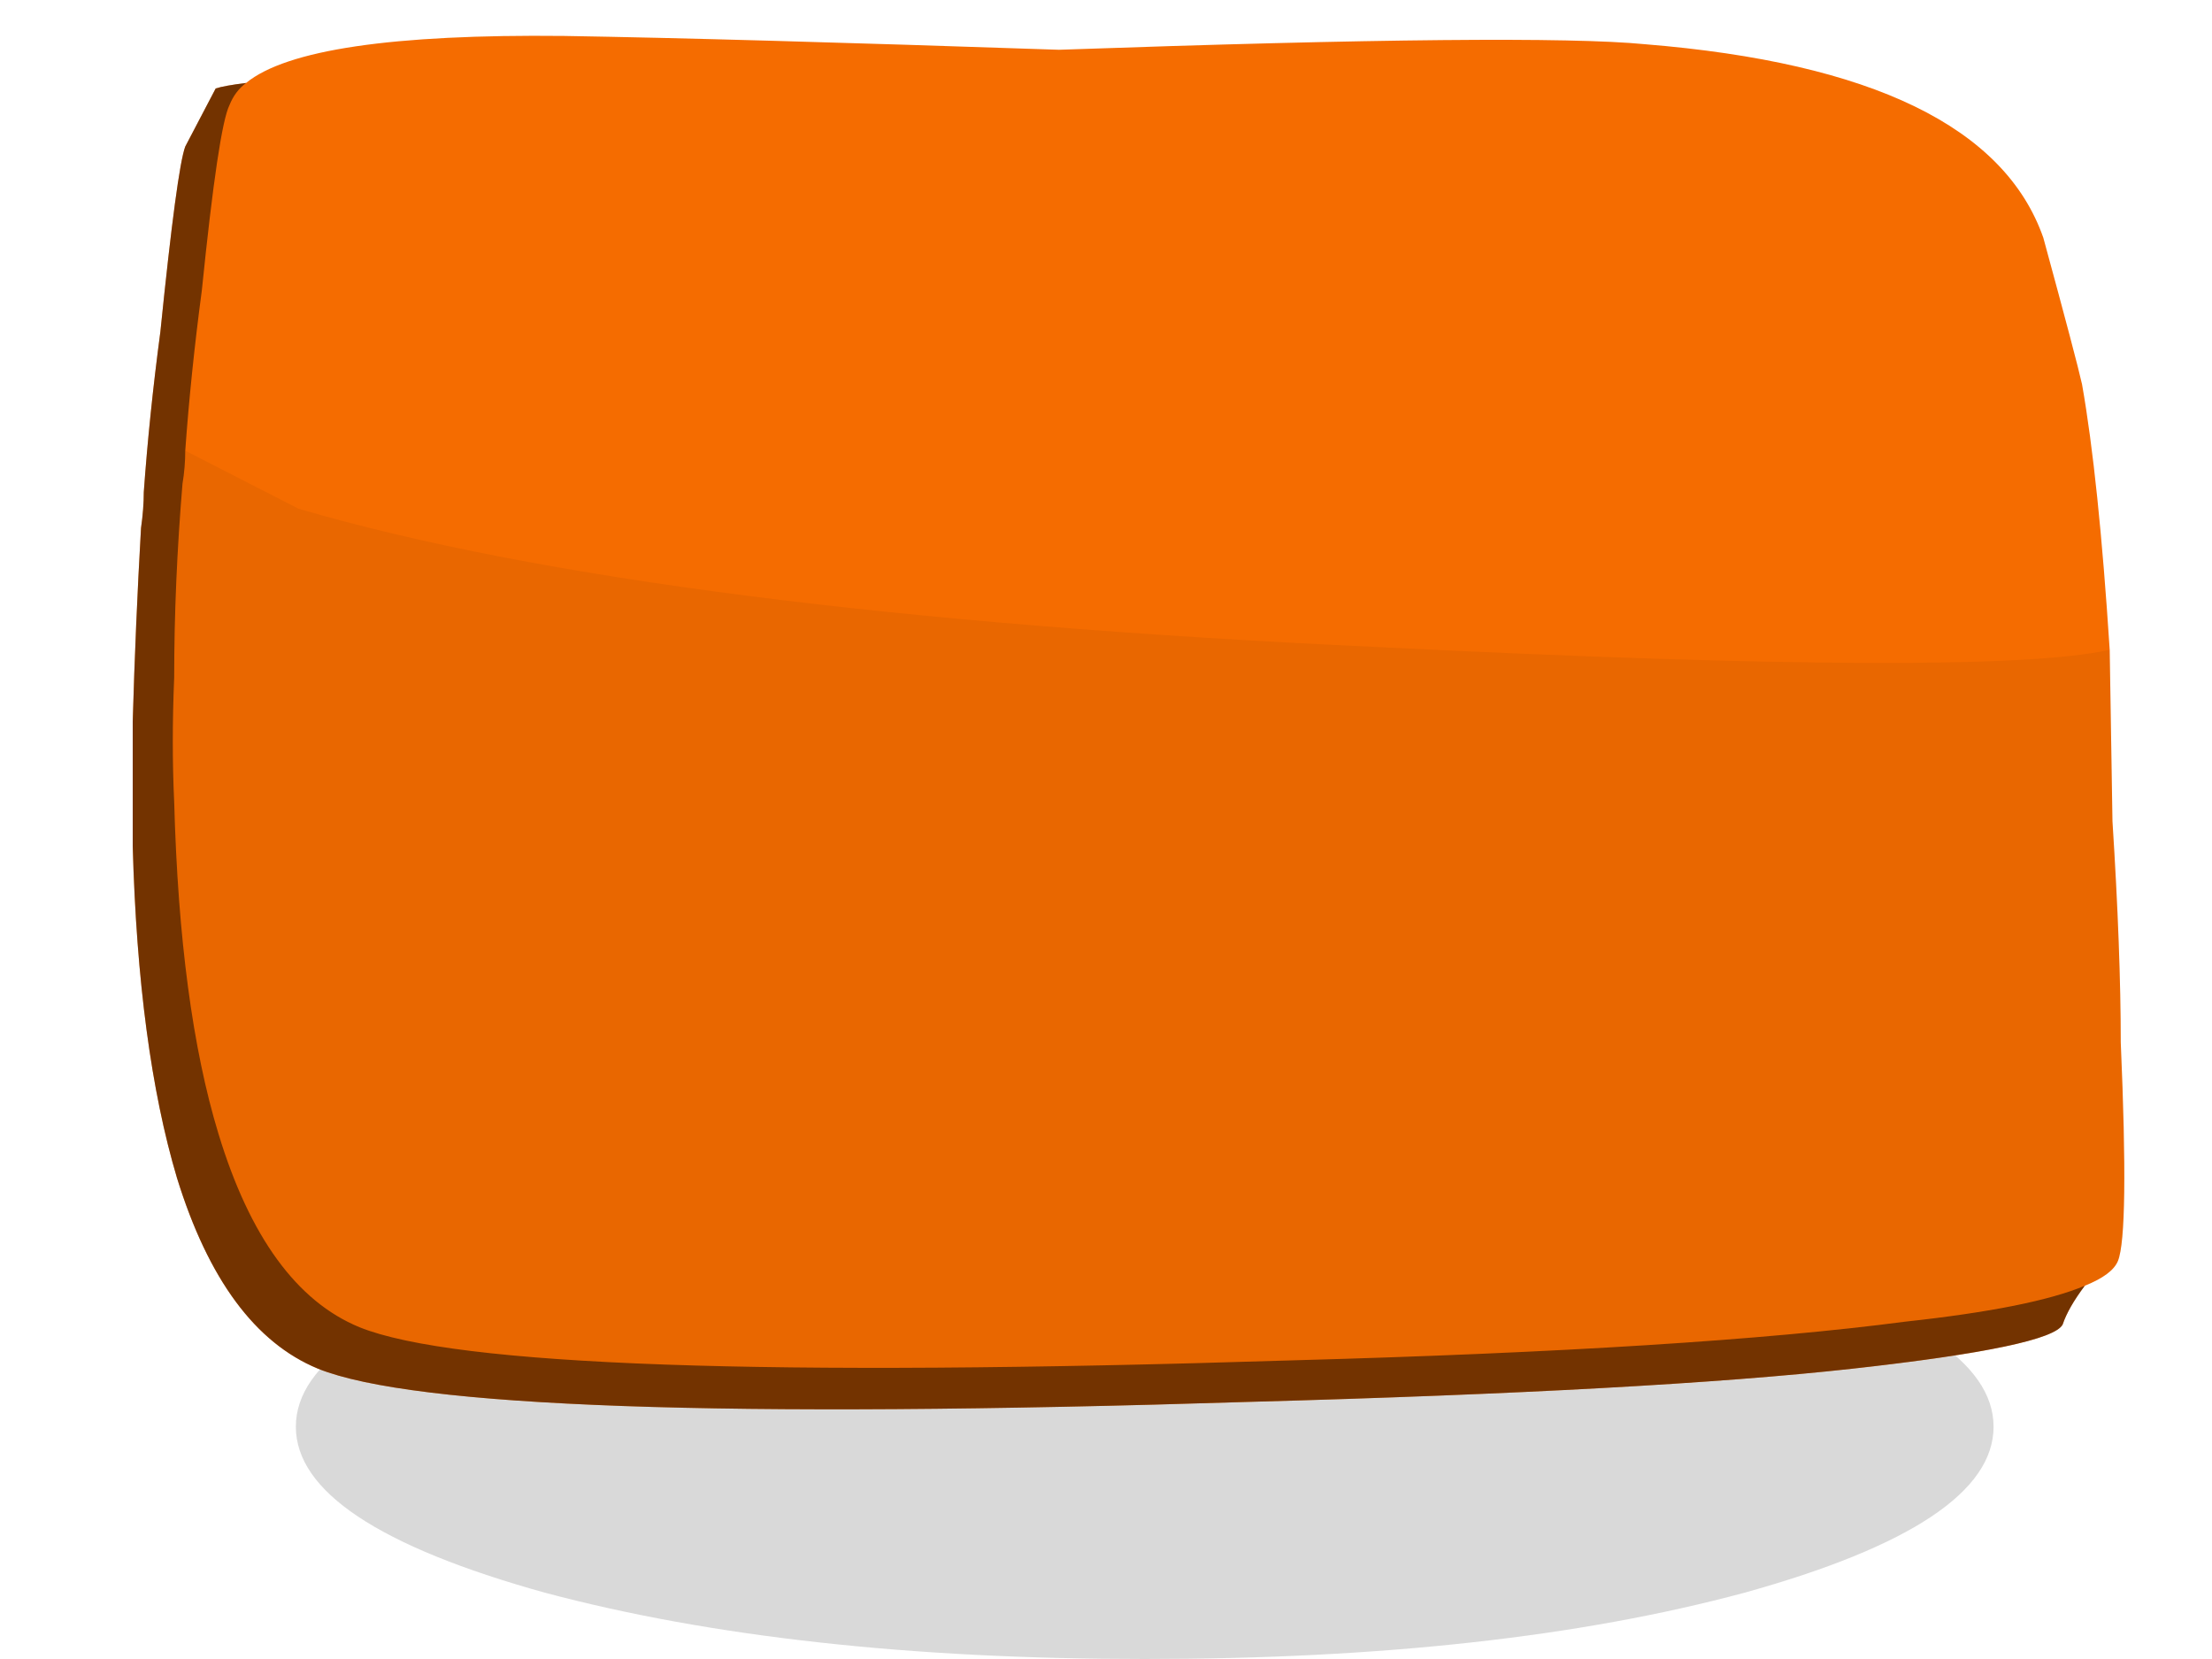
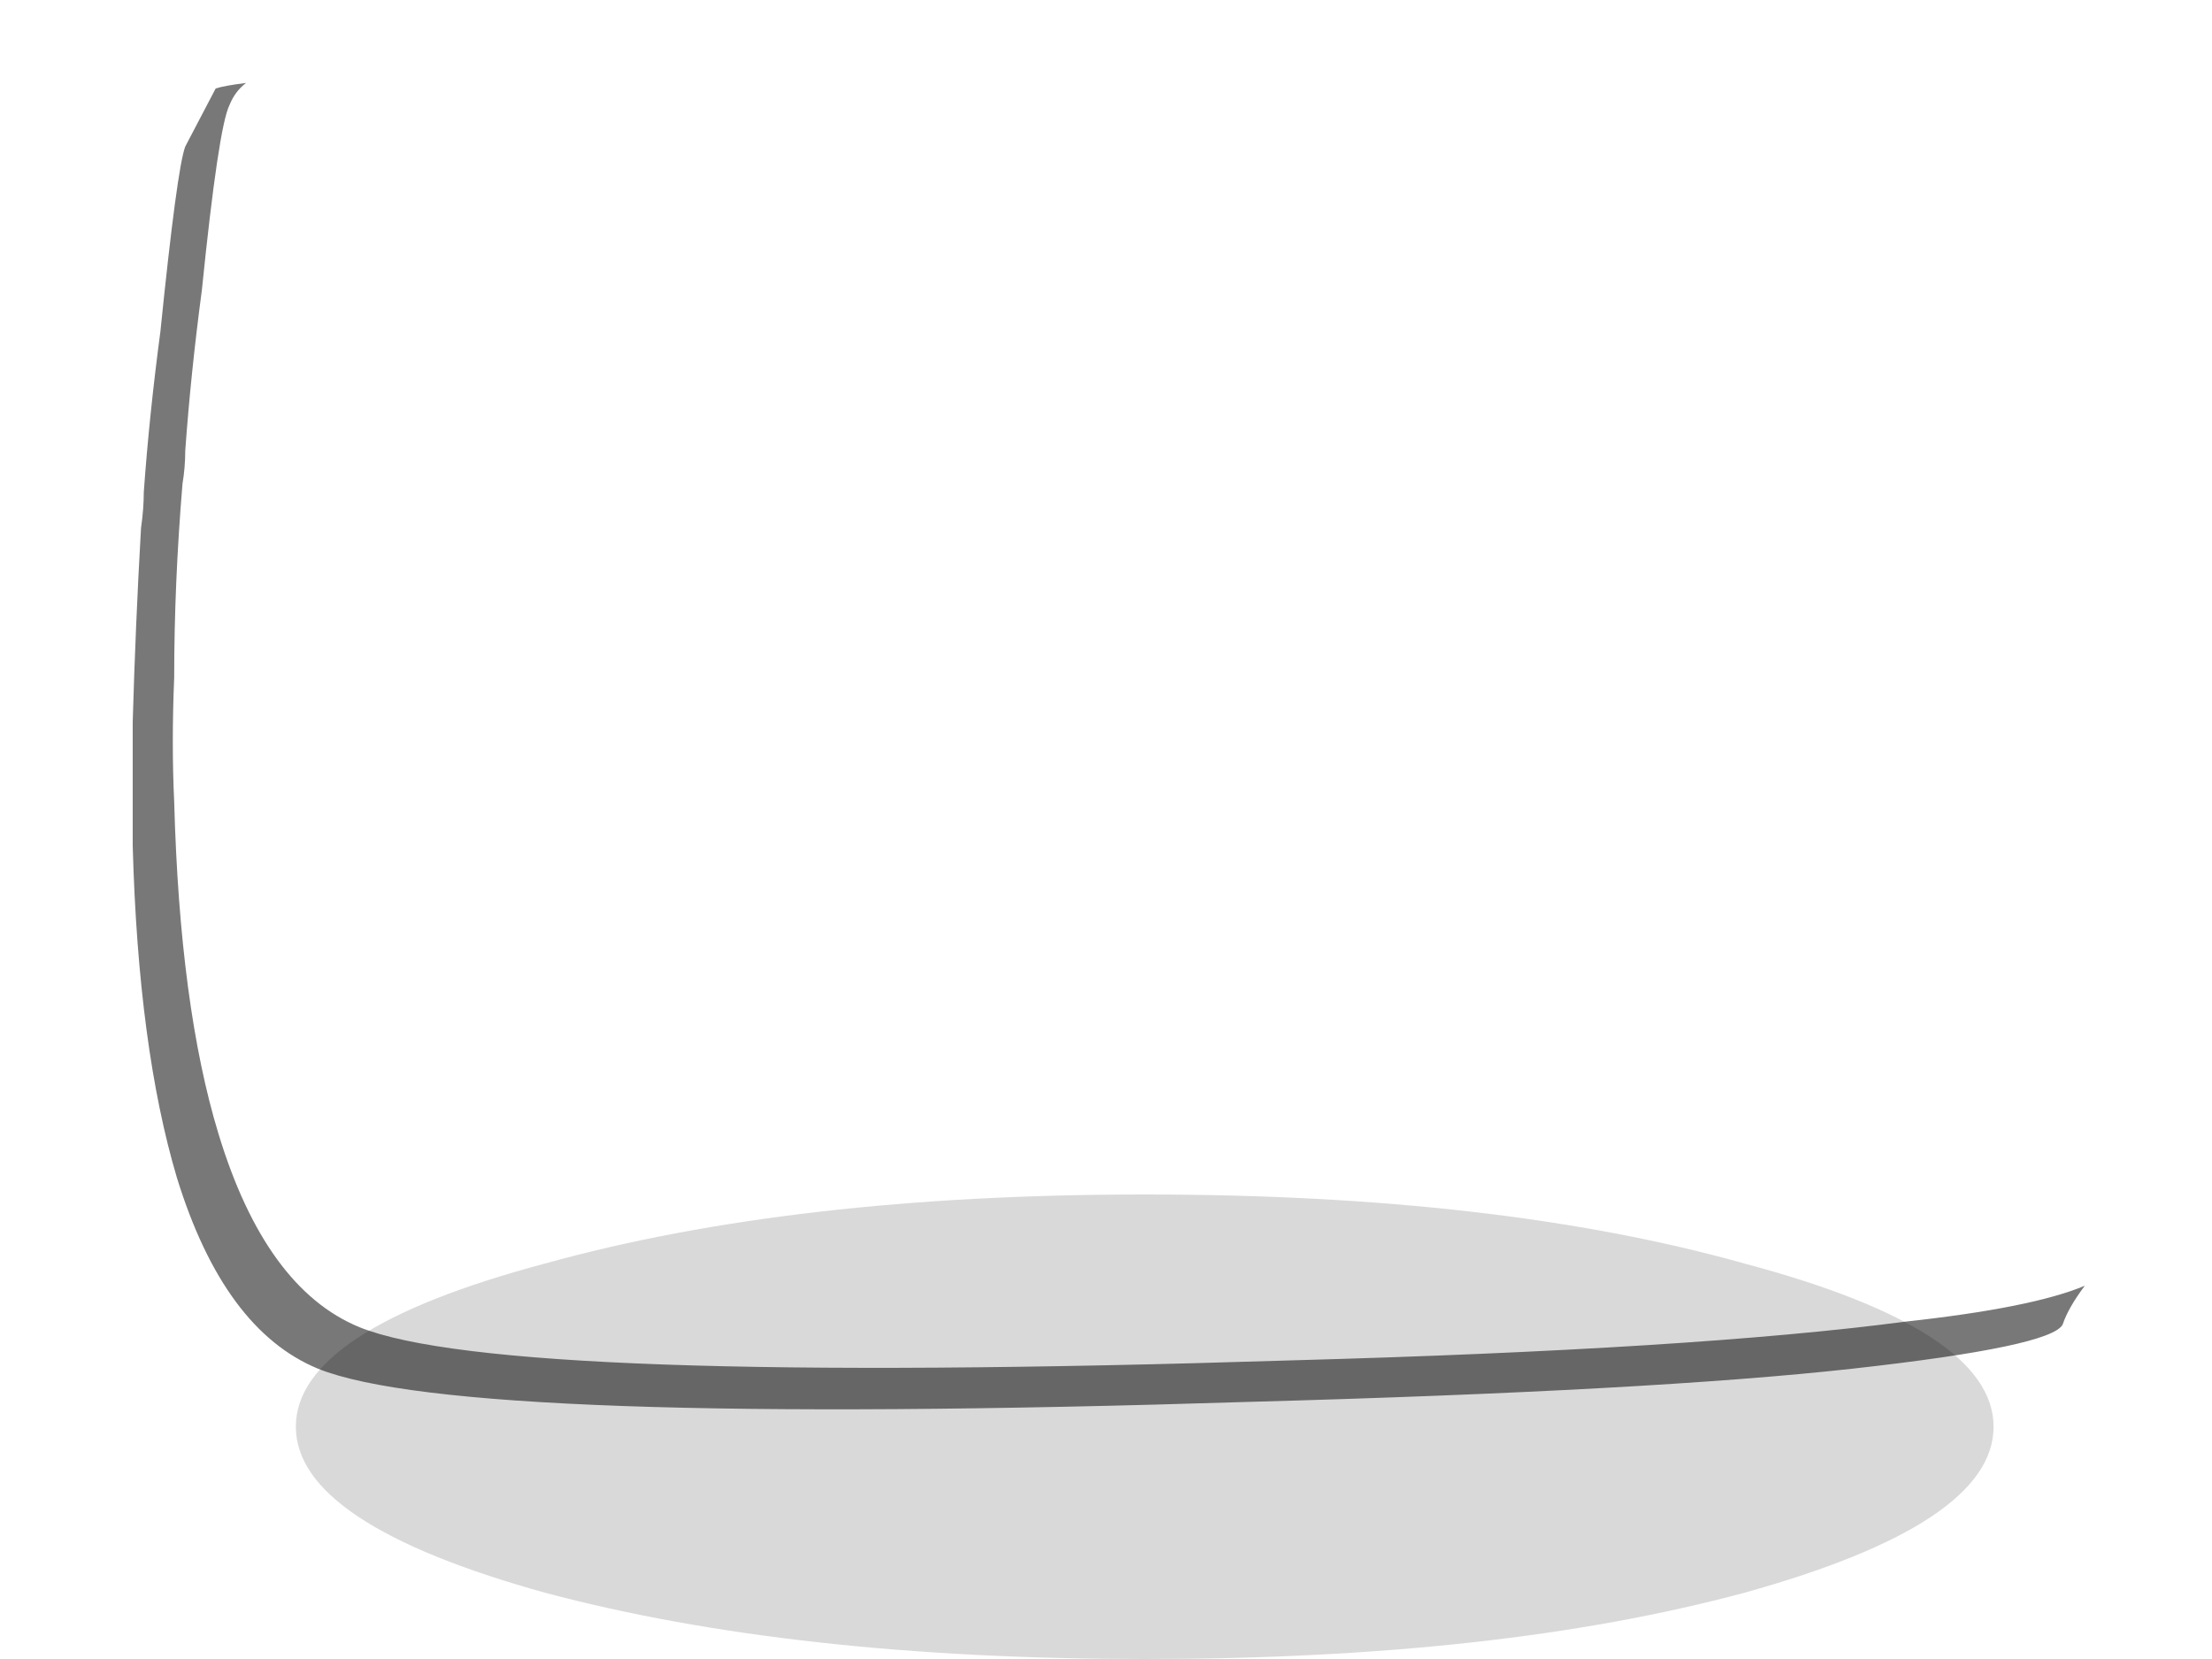
<svg xmlns="http://www.w3.org/2000/svg" id="icoShuttle-Files-H2" image-rendering="auto" baseProfile="basic" version="1.1" x="0px" y="0px" width="40" height="30">
  <g id="Iconos_mcPayPalBlank52f3" overflow="visible">
    <g>
      <g id="Layer4_0_FILL">
-         <path fill="#000" fill-opacity=".149" stroke="none" d="M9.85 22.85Q5.35 24.05 5.35 25.8 5.35 27.55 9.85 28.8 14.35 30 20.7 30 27.1 30 31.55 28.8 36.05 27.55 36.05 25.8 36.05 24.05 31.55 22.85 27.1 21.6 20.7 21.6 14.35 21.6 9.85 22.85Z" />
+         <path fill="#000" fill-opacity=".149" stroke="none" d="M9.85 22.85Q5.35 24.05 5.35 25.8 5.35 27.55 9.85 28.8 14.35 30 20.7 30 27.1 30 31.55 28.8 36.05 27.55 36.05 25.8 36.05 24.05 31.55 22.85 27.1 21.6 20.7 21.6 14.35 21.6 9.85 22.85" />
      </g>
    </g>
    <g>
      <g id="Layer3_0_FILL">
-         <path fill="#F56C00" stroke="none" d="M37.3 23.95Q37.4 23.65 37.7 23.25 38.2 23.05 38.3 22.8 38.5 22.3 38.35 18.85 38.35 17.2 38.2 14.85L38.15 11.75Q37.95 8.65 37.65 6.95 37.55 6.5 36.95 4.3 35.9 1.3 29.75 .8 27.7 .6 19.15 .9 13.25 .7 10.2 .65 5.55 .6 4.45 1.5 4.05 1.55 3.9 1.6L3.35 2.65Q3.2 3.05 2.9 6 2.7 7.5 2.6 8.9 2.6 9.2 2.55 9.55 2.45 11.3 2.4 13.05 2.4 14.2 2.4 15.3 2.5 18.95 3.2 21.3 4.05 24.05 5.75 24.75 8.35 25.8 22.6 25.35 29.9 25.15 33.5 24.75 37.1 24.35 37.3 23.95Z" />
-       </g>
+         </g>
    </g>
    <g>
      <g id="Layer2_0_FILL">
        <path fill="#000" fill-opacity=".529" stroke="none" d="M37.3 23.95Q37.4 23.65 37.7 23.25 36.75 23.65 34.45 23.9 30.65 24.4 23.35 24.6 9.1 25.05 6.5 24 4.8 23.3 3.95 20.5 3.25 18.2 3.15 14.5 3.1 13.45 3.15 12.25 3.15 10.55 3.3 8.75 3.35 8.45 3.35 8.15 3.45 6.75 3.65 5.25 3.95 2.3 4.15 1.9 4.25 1.65 4.45 1.5 4.05 1.55 3.9 1.6L3.35 2.65Q3.2 3.05 2.9 6 2.7 7.5 2.6 8.9 2.6 9.2 2.55 9.55 2.45 11.3 2.4 13.05 2.4 14.2 2.4 15.3 2.5 18.95 3.2 21.3 4.05 24.05 5.75 24.75 8.35 25.8 22.6 25.35 29.9 25.15 33.5 24.75 37.1 24.35 37.3 23.95Z" />
      </g>
    </g>
    <g>
      <g id="Layer1_0_FILL">
-         <path fill="#000" fill-opacity=".050" stroke="none" d="M38.35 18.85Q38.35 17.2 38.2 14.85L38.15 11.75Q35.95 12.25 24.9 11.7 11.9 11.1 5.4 9.2L3.35 8.15Q3.35 8.45 3.3 8.75 3.15 10.55 3.15 12.25 3.1 13.45 3.15 14.5 3.25 18.2 3.95 20.5 4.8 23.3 6.5 24 9.1 25.05 23.35 24.6 30.65 24.4 34.45 23.9 38 23.5 38.3 22.8 38.5 22.3 38.35 18.85Z" />
-       </g>
+         </g>
    </g>
  </g>
</svg>